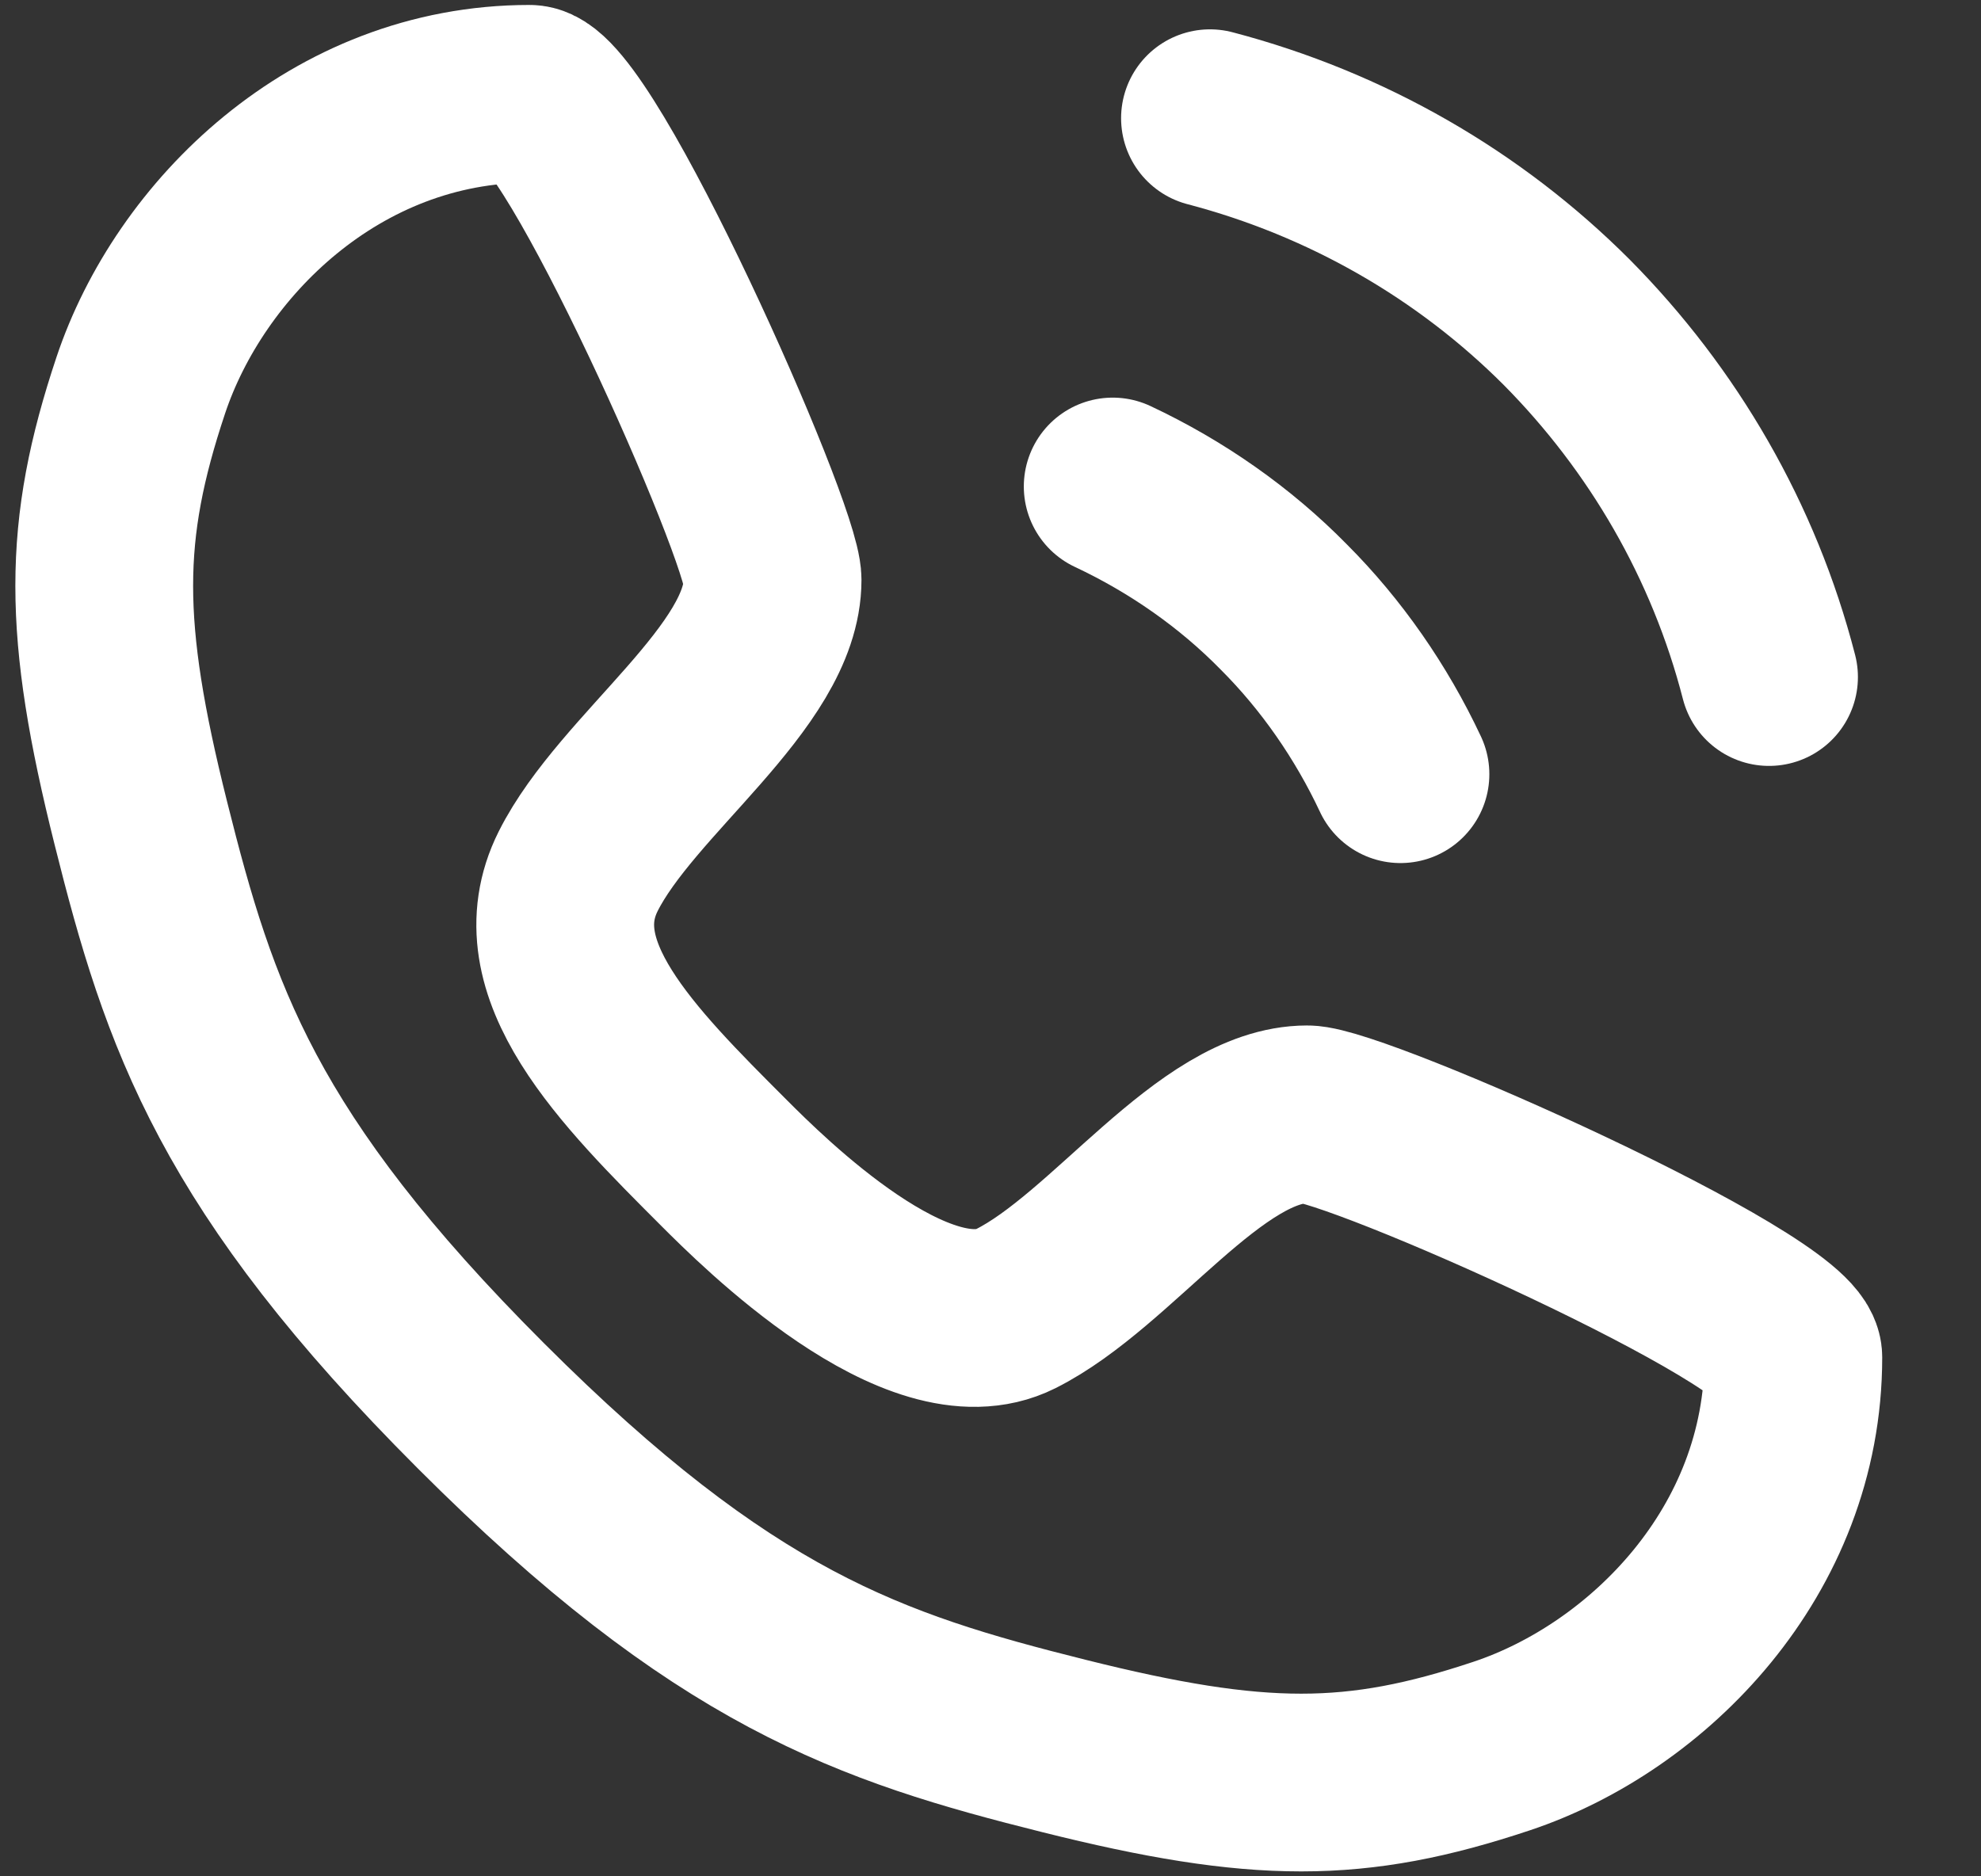
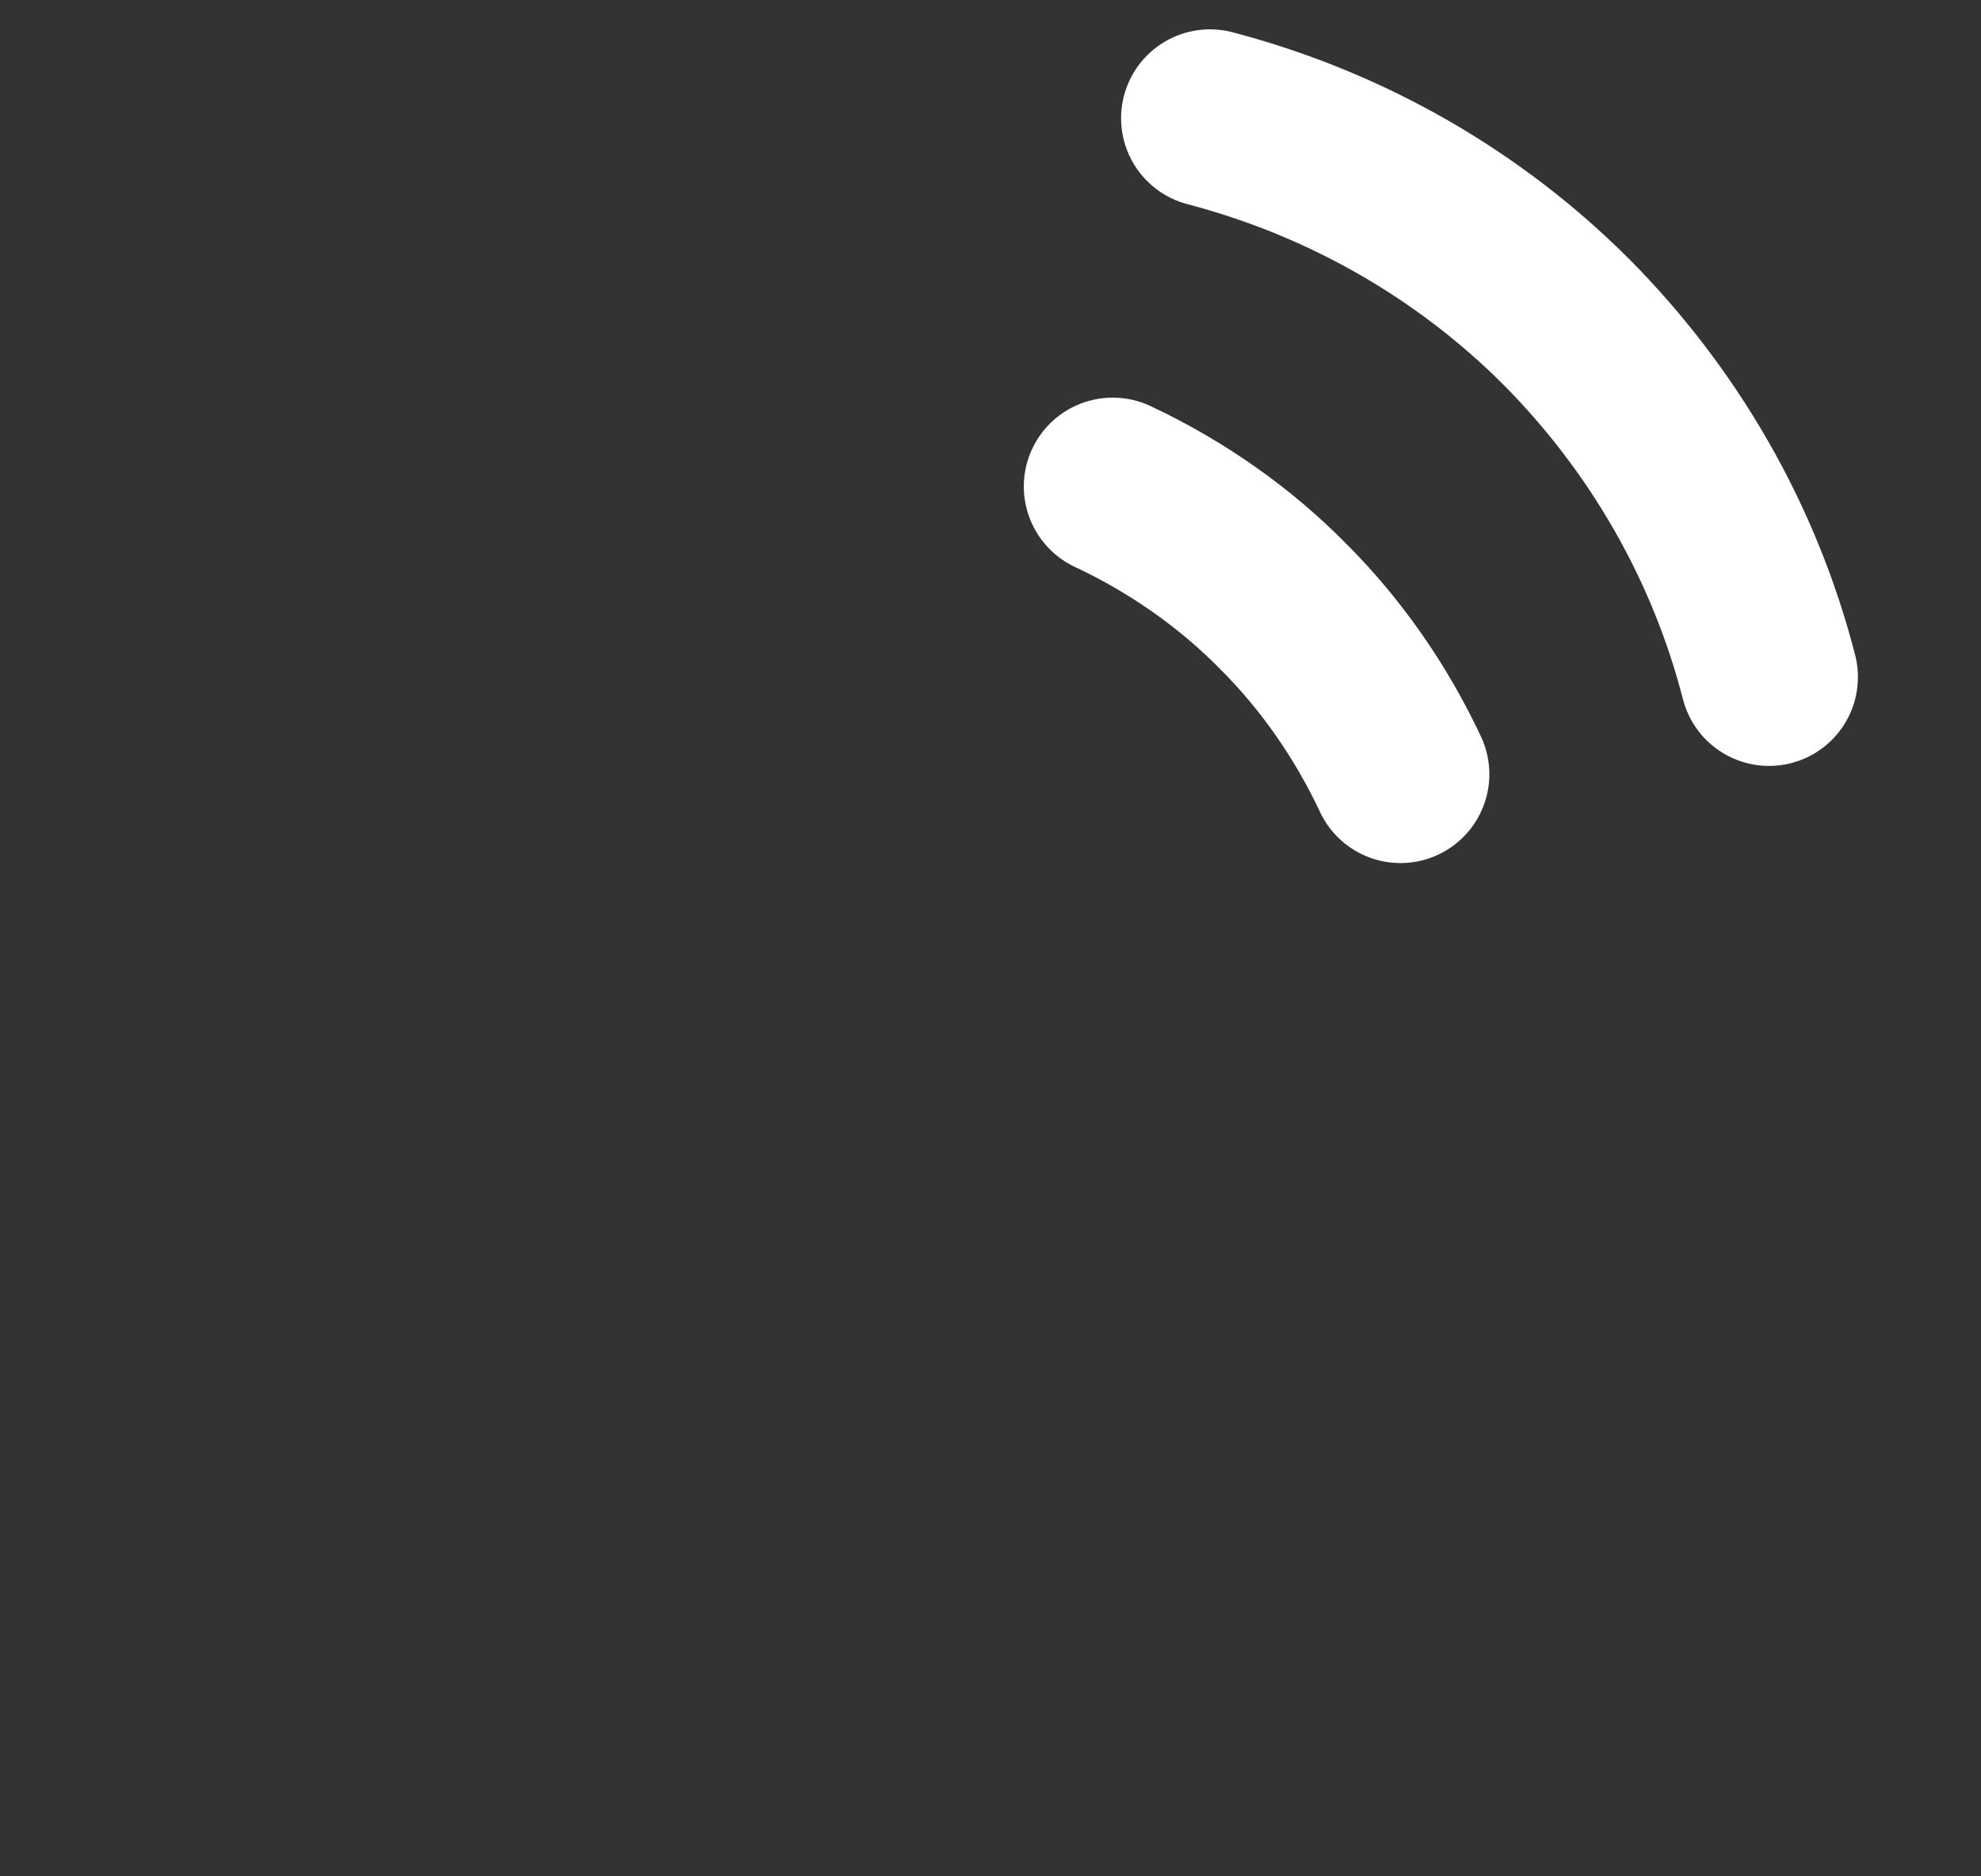
<svg xmlns="http://www.w3.org/2000/svg" width="19" height="18" viewBox="0 0 19 18" fill="none">
  <rect x="0" y="0" width="19" height="18" fill="#333333" stroke="none" />
-   <path d="M5.079 0.9C5.545 0.9 7.41 5.096 7.41 5.562C7.41 6.494 6.012 7.427 5.545 8.359C5.079 9.291 6.012 10.224 6.944 11.156C7.308 11.52 8.809 13.021 9.741 12.555C10.673 12.088 11.606 10.69 12.538 10.69C13.004 10.69 17.2 12.555 17.2 13.021C17.2 14.886 15.801 16.284 14.403 16.75C13.004 17.217 12.072 17.217 10.207 16.75C8.342 16.284 6.944 15.818 4.613 13.487C2.282 11.156 1.816 9.758 1.35 7.893C0.883 6.028 0.883 5.096 1.35 3.697C1.816 2.299 3.214 0.9 5.079 0.9Z" stroke="white" stroke-width="1.705" stroke-linecap="round" stroke-linejoin="round" />
  <path d="M10.672 4.667C11.287 4.956 11.847 5.348 12.313 5.823C12.77 6.28 13.152 6.83 13.432 7.427" stroke="white" stroke-width="1.705" stroke-linecap="round" stroke-linejoin="round" />
  <path d="M11.605 1.134C12.92 1.479 14.095 2.159 15.027 3.092C15.95 4.024 16.631 5.189 16.967 6.495" stroke="white" stroke-width="1.705" stroke-linecap="round" stroke-linejoin="round" />
</svg>